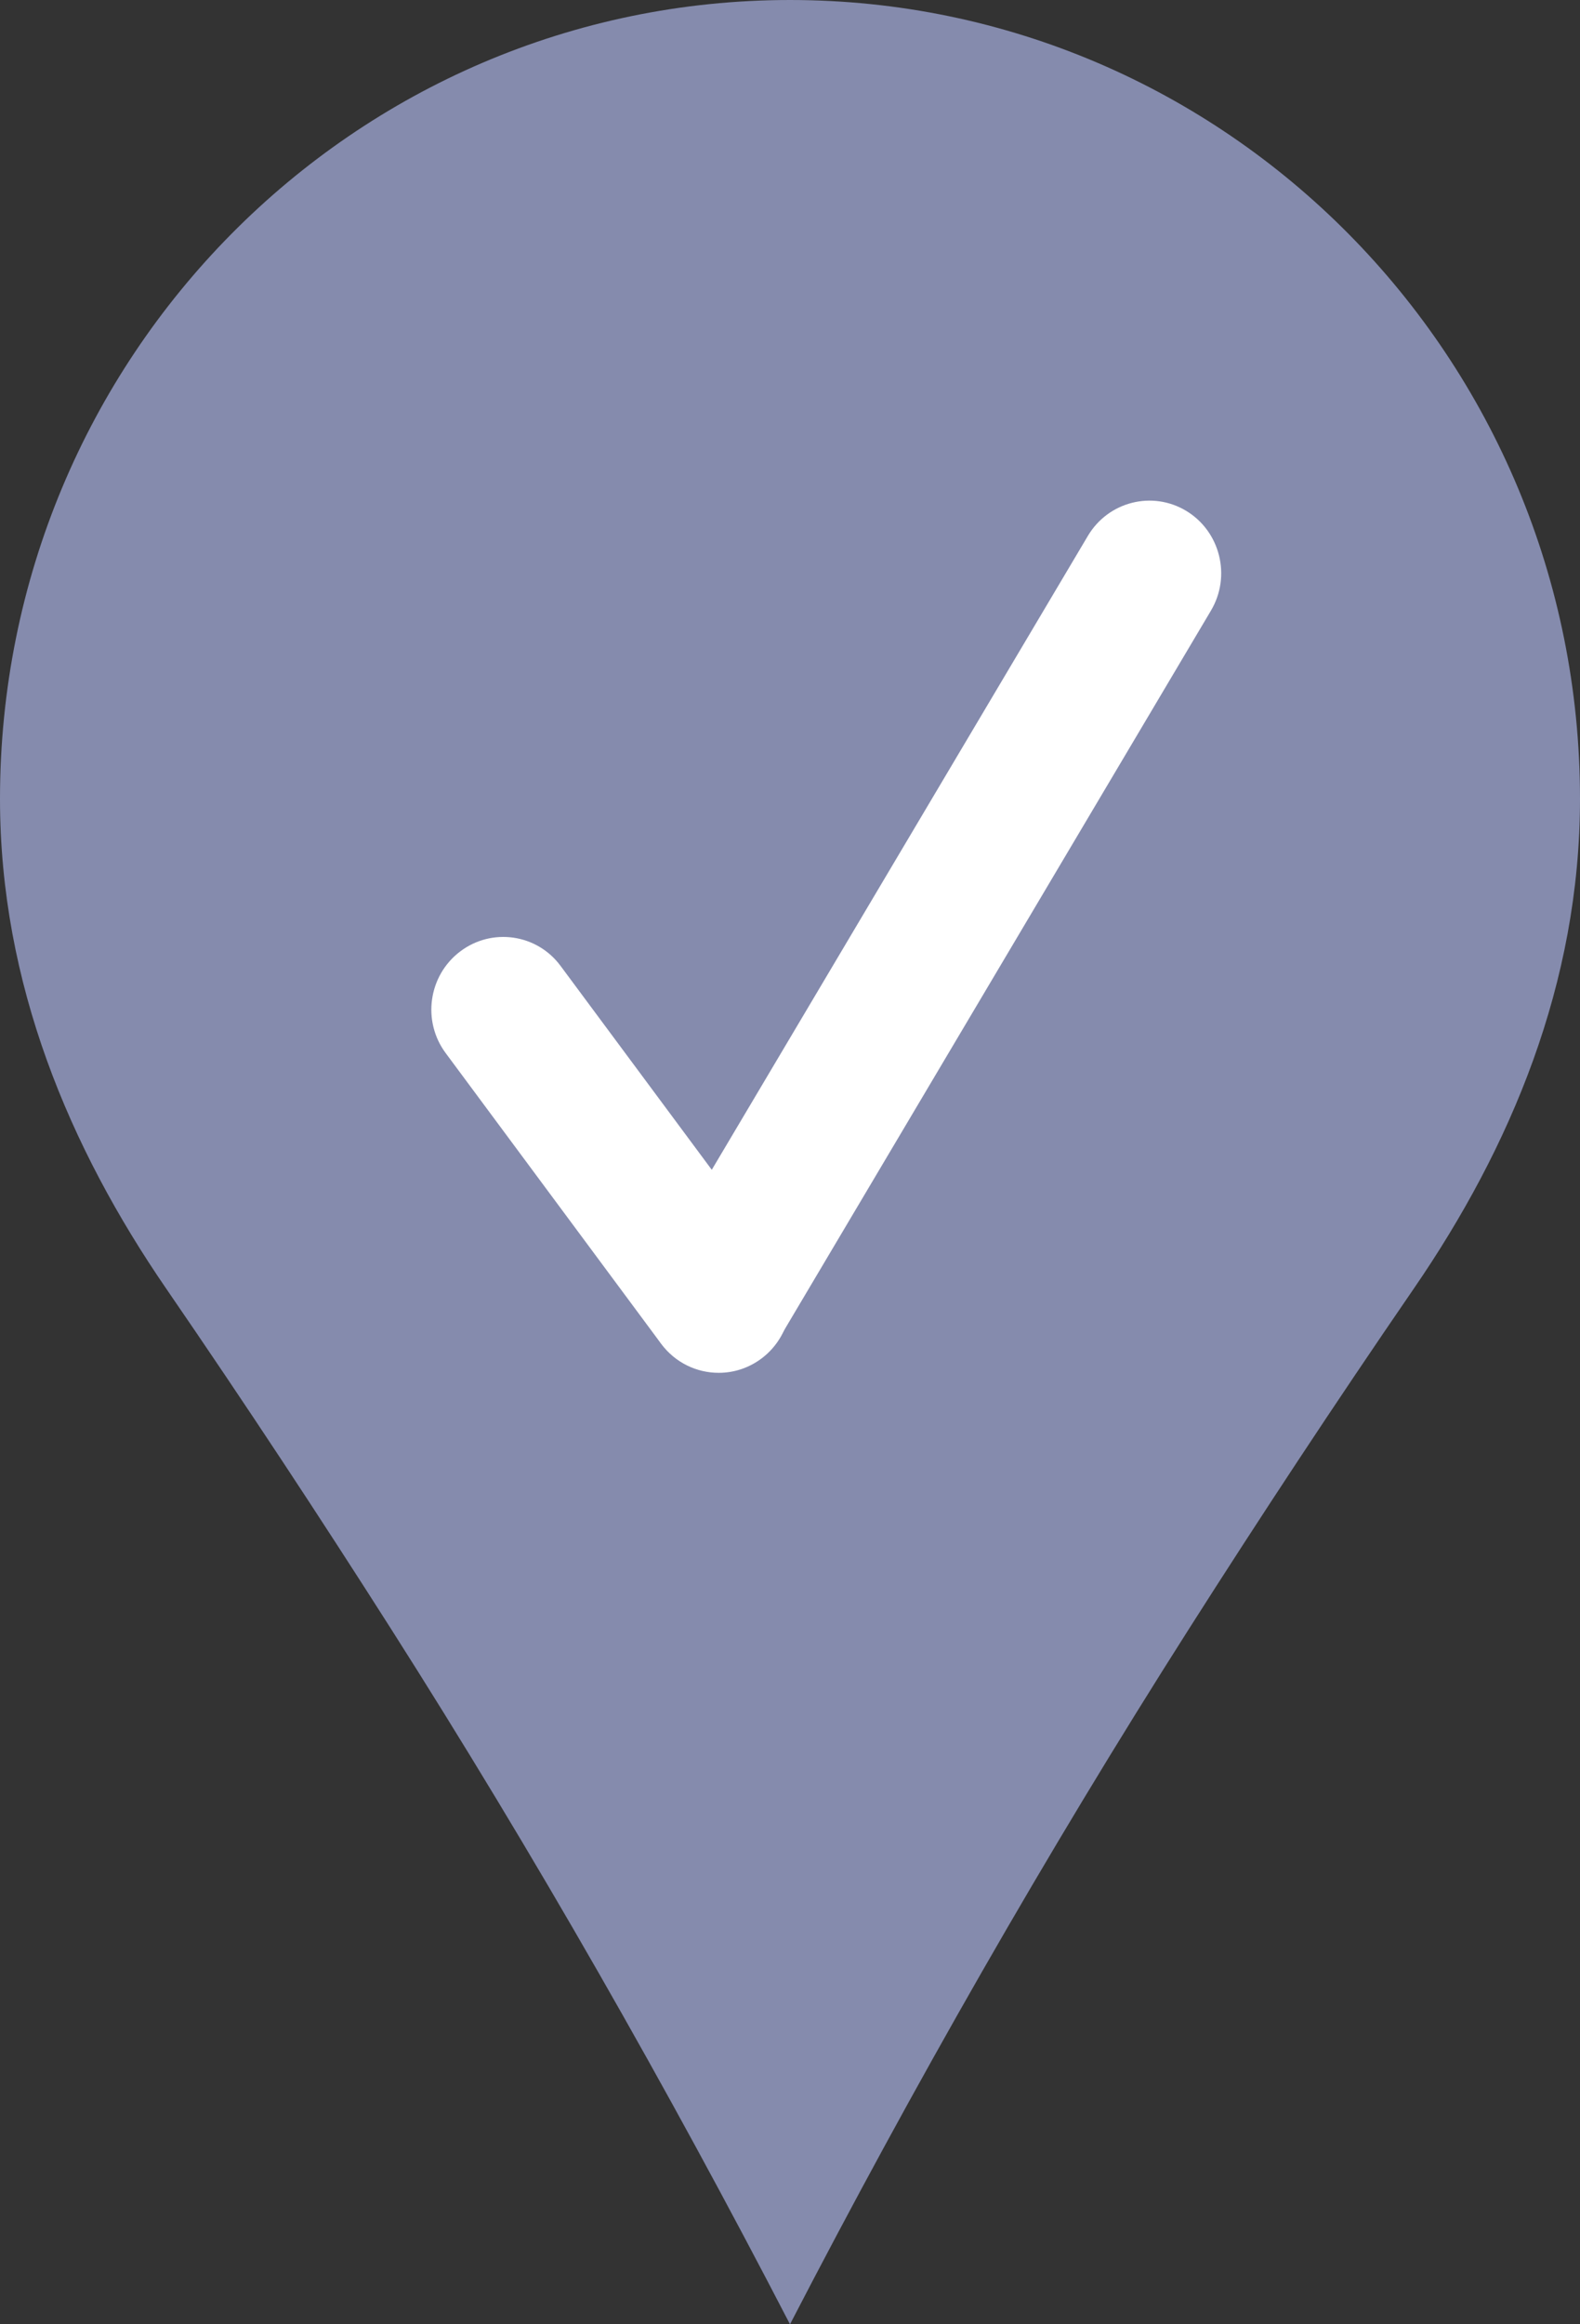
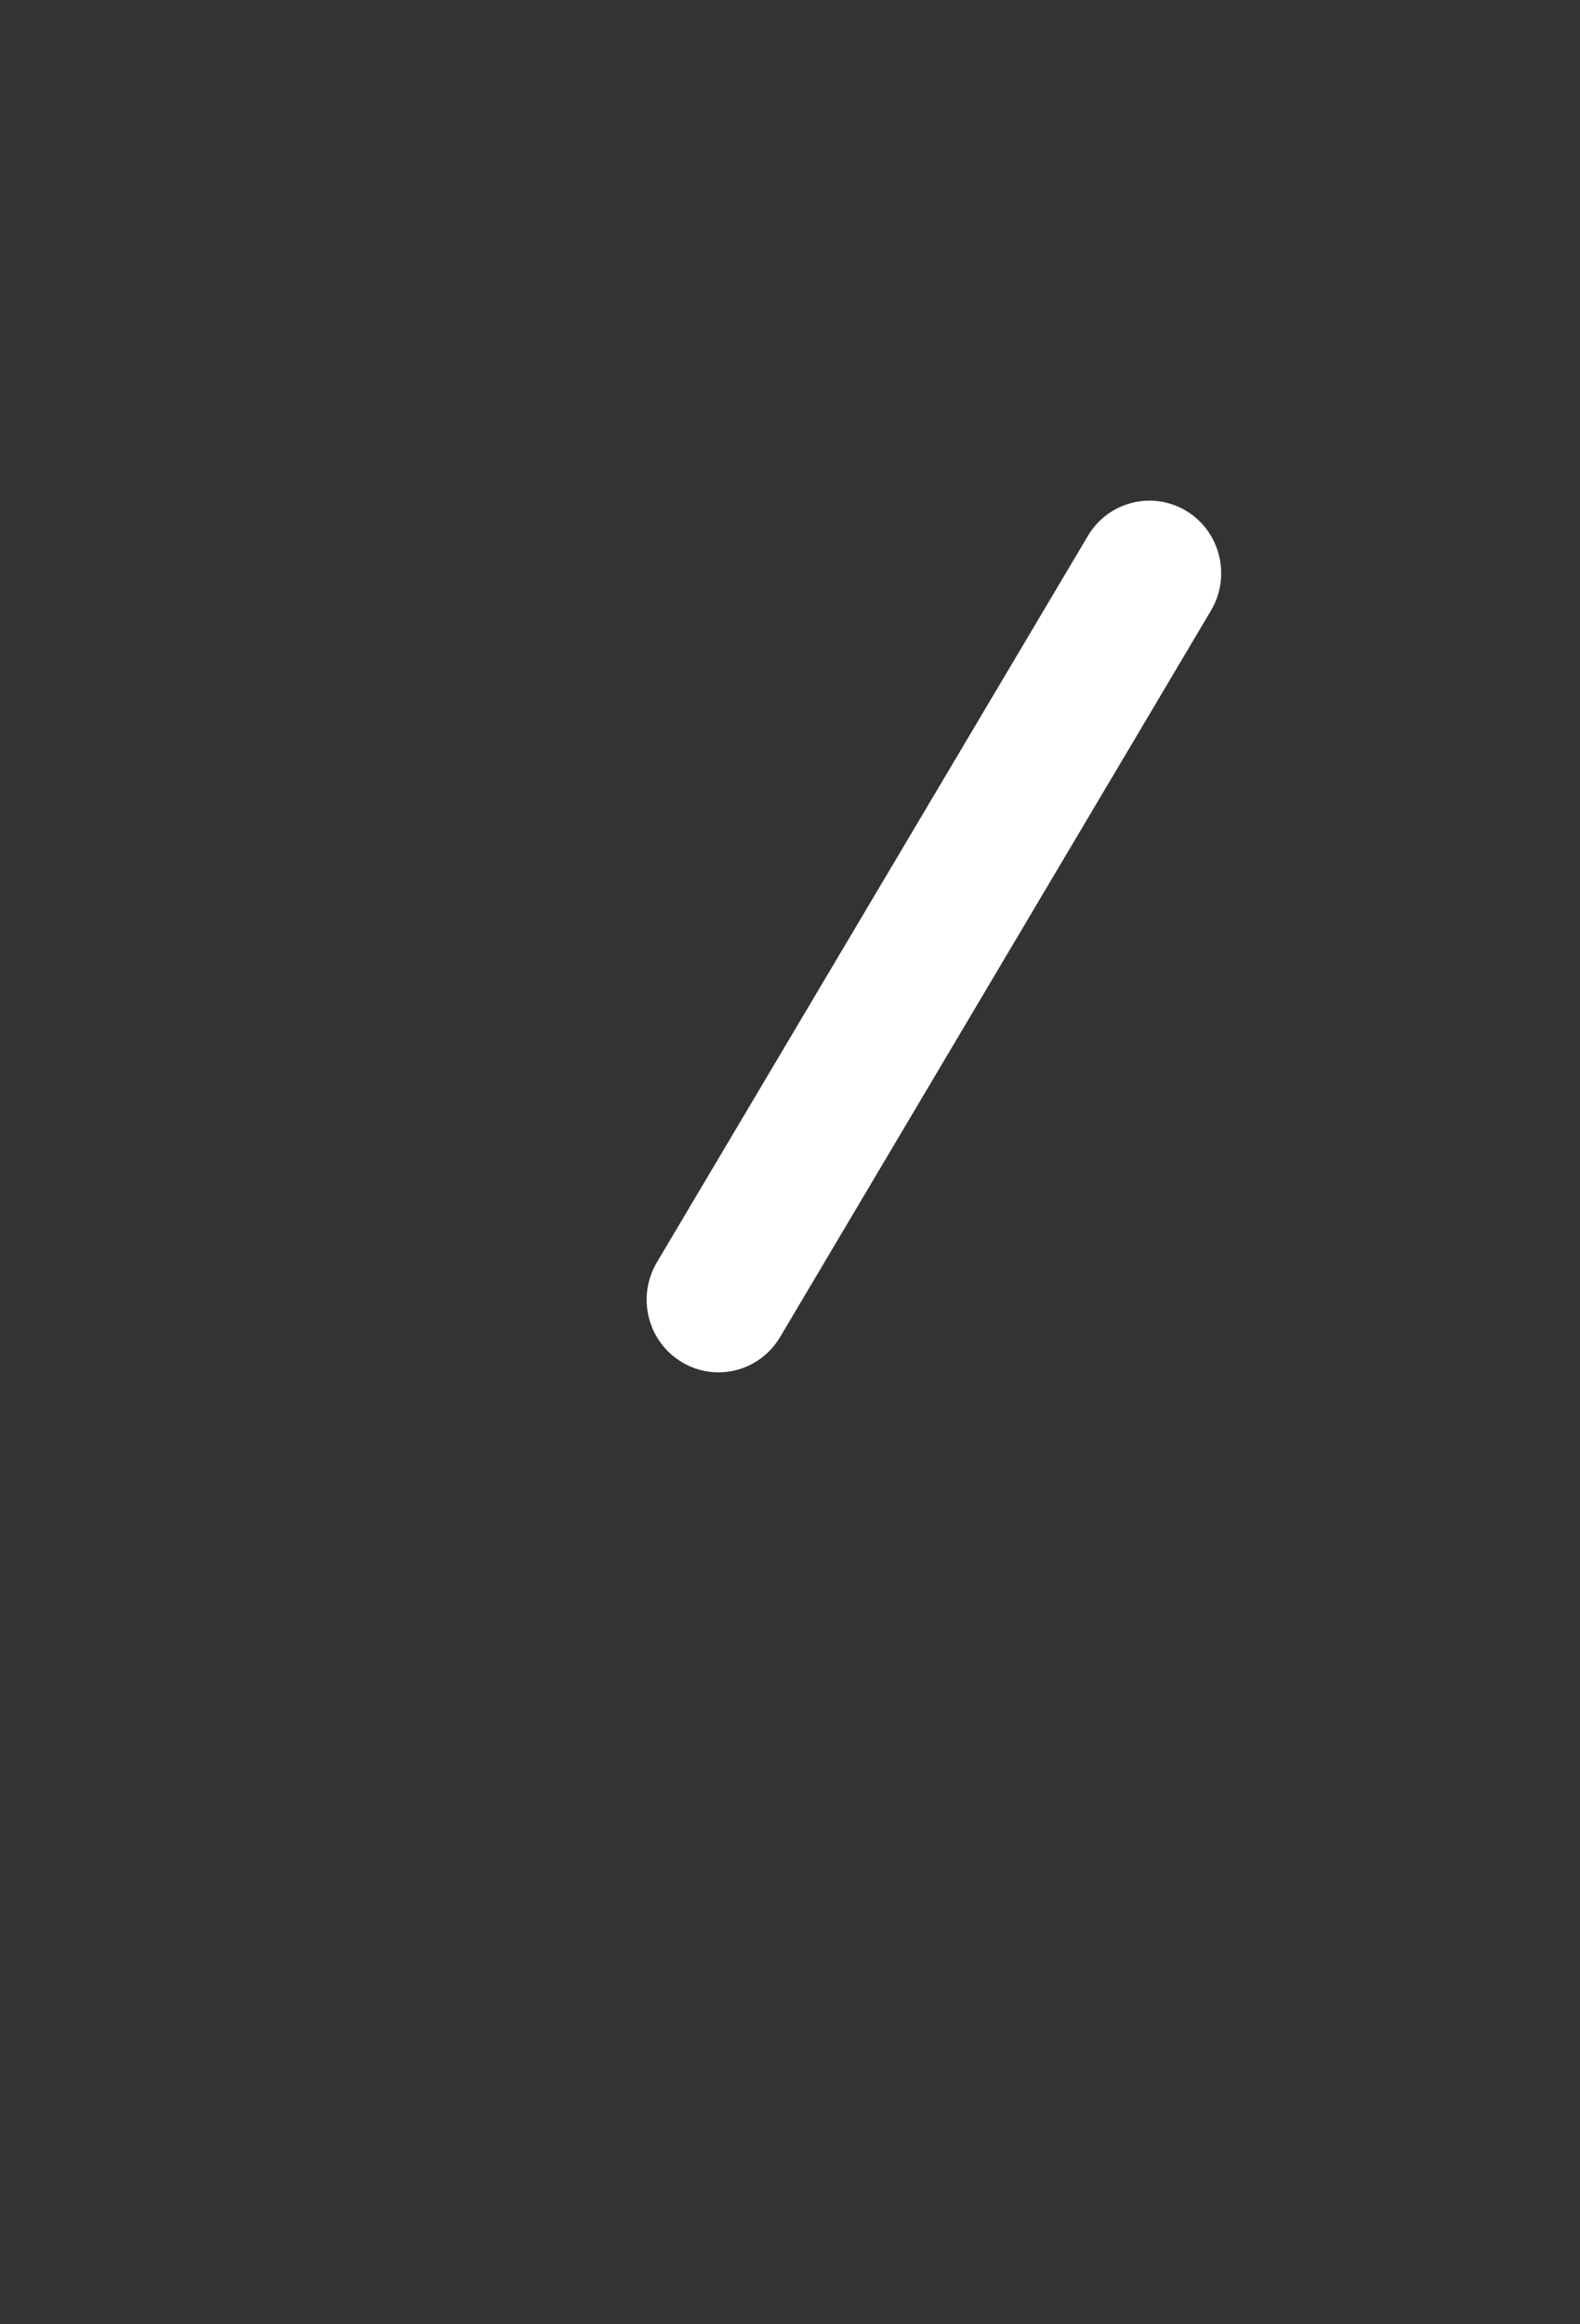
<svg xmlns="http://www.w3.org/2000/svg" width="17" height="25" viewBox="0 0 17 25" fill="none">
  <rect x="0" y="0" width="17" height="25" fill="#333333" stroke="none" />
-   <path d="M8.5 0C3.806 0.001 0 3.845 0 8.592C0 10.579 0.748 12.346 1.788 13.86C2.656 15.124 3.445 16.323 4.204 17.515C5.749 19.942 7.176 22.444 8.5 25C9.824 22.443 11.251 19.942 12.796 17.515C13.555 16.323 14.344 15.124 15.212 13.86C16.252 12.346 17 10.579 17 8.592C17 3.845 13.194 0.001 8.5 0Z" fill="#858BAD" />
-   <path d="M7.733 14.766C7.497 14.766 7.266 14.658 7.114 14.454L4.796 11.328C4.539 10.983 4.609 10.493 4.951 10.234C5.292 9.976 5.777 10.044 6.032 10.39L8.351 13.516C8.607 13.861 8.538 14.351 8.196 14.61C8.057 14.715 7.895 14.766 7.733 14.766Z" fill="white" />
  <path d="M7.73 14.761C7.595 14.761 7.457 14.725 7.333 14.649C6.967 14.427 6.848 13.948 7.068 13.577L11.705 5.764C11.924 5.395 12.398 5.274 12.765 5.496C13.13 5.718 13.249 6.198 13.029 6.568L8.393 14.382C8.248 14.626 7.993 14.761 7.73 14.761Z" fill="white" />
</svg>